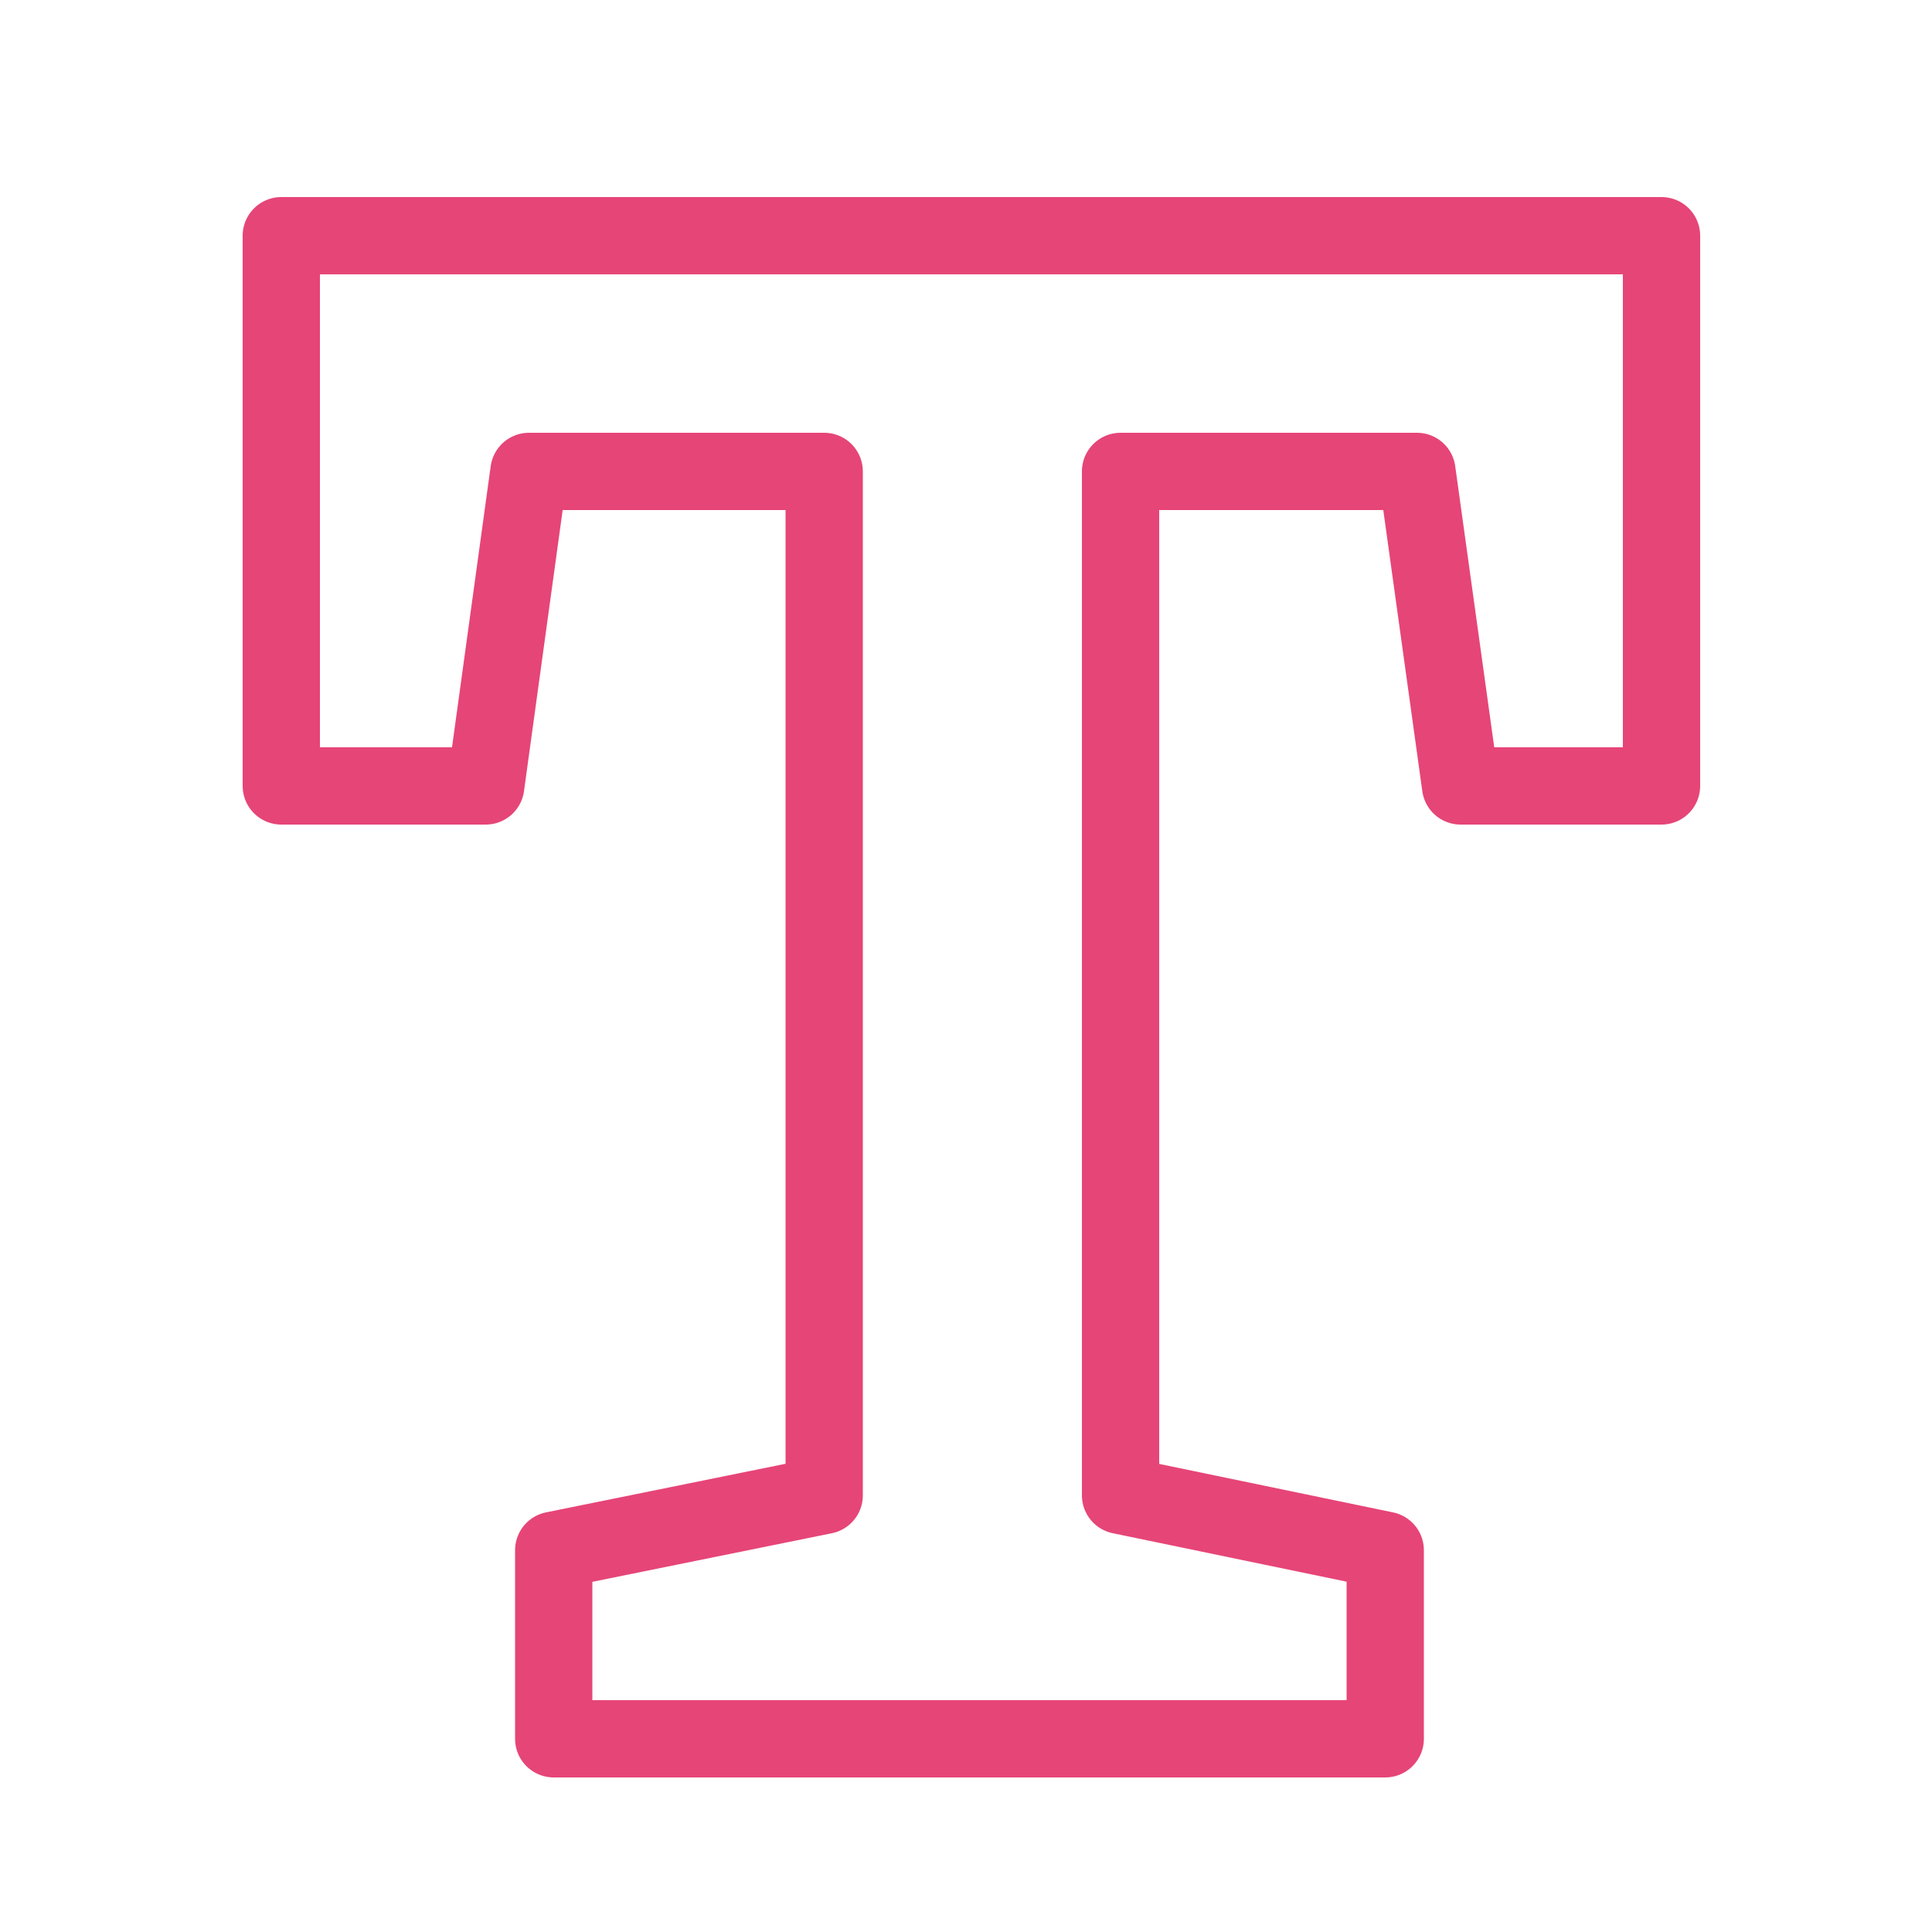
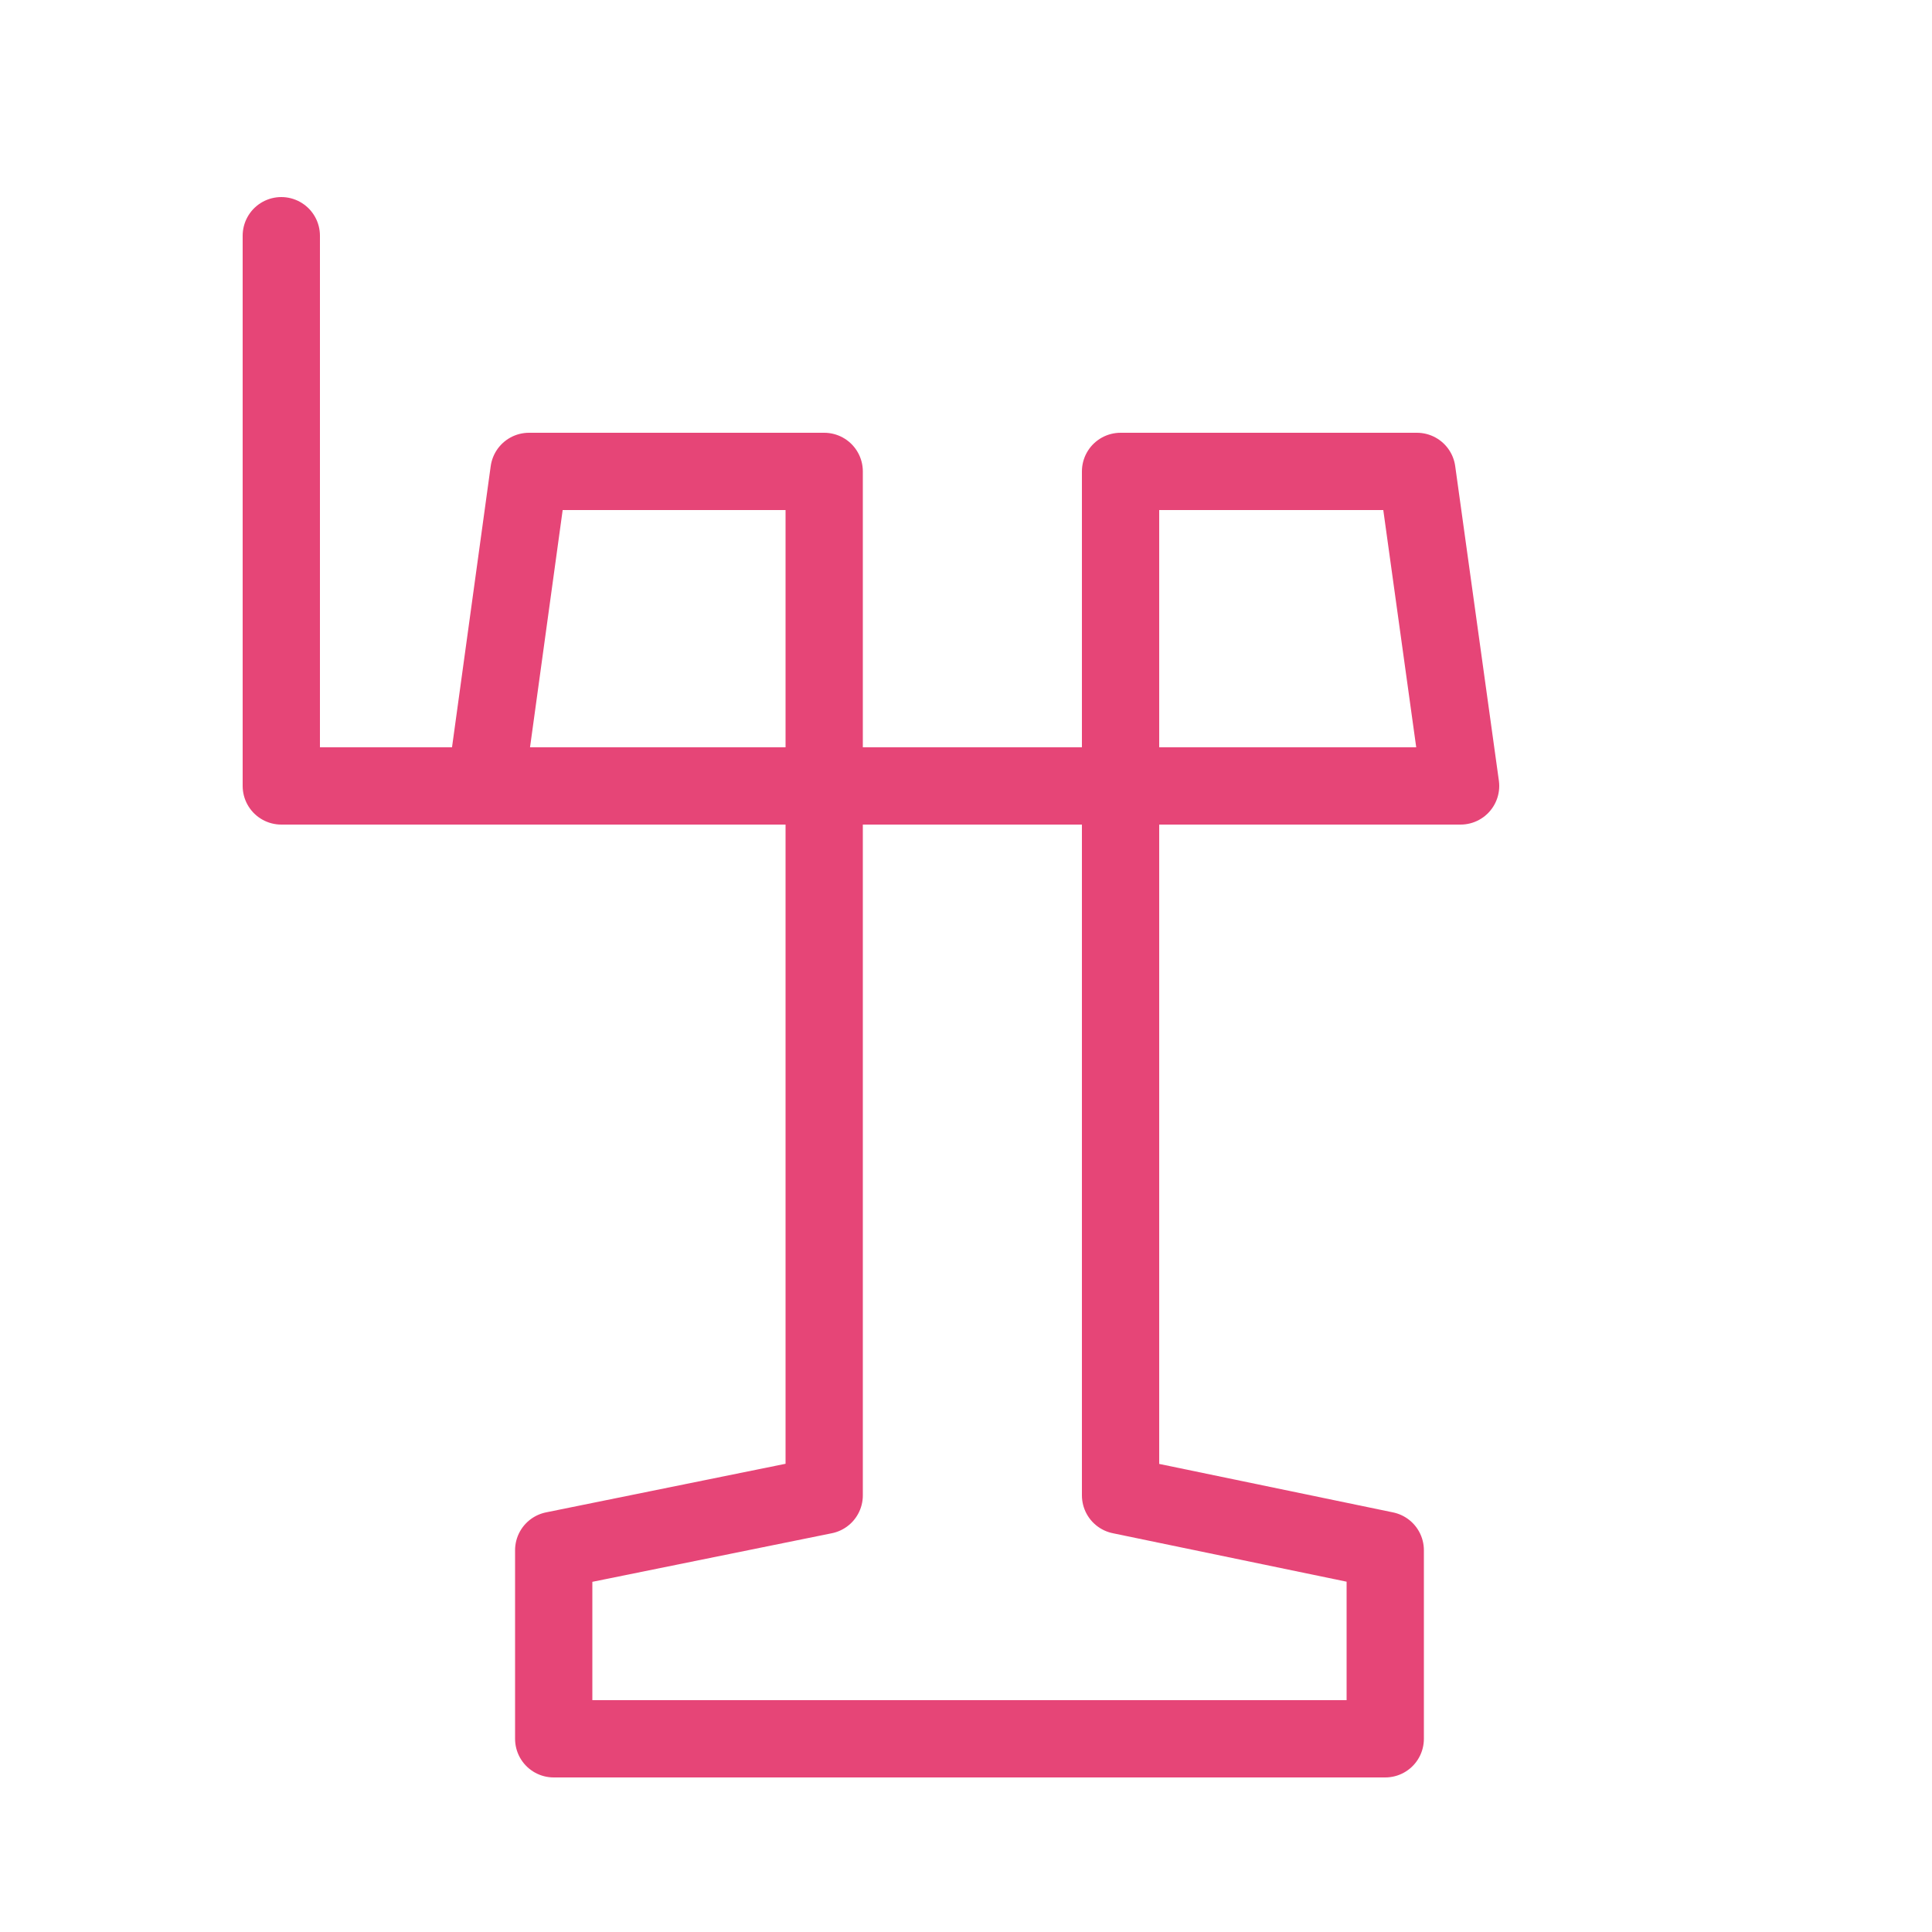
<svg xmlns="http://www.w3.org/2000/svg" width="50" height="50" viewBox="0 0 50 50">
-   <path fill="none" stroke="#E64577" stroke-linecap="round" stroke-linejoin="round" stroke-width="2" d="M37.8,20.34,36.67,12.2H29V38.7l6.85,1.42V45H14.33V40.12l7-1.42V12.2H13.69l-1.12,8.14H7.28V6.1H43V20.34Z" />
+   <path fill="none" stroke="#E64577" stroke-linecap="round" stroke-linejoin="round" stroke-width="2" d="M37.8,20.34,36.67,12.2H29V38.7l6.85,1.42V45H14.33V40.12l7-1.42V12.2H13.69l-1.12,8.14H7.28V6.1V20.34Z" />
</svg>